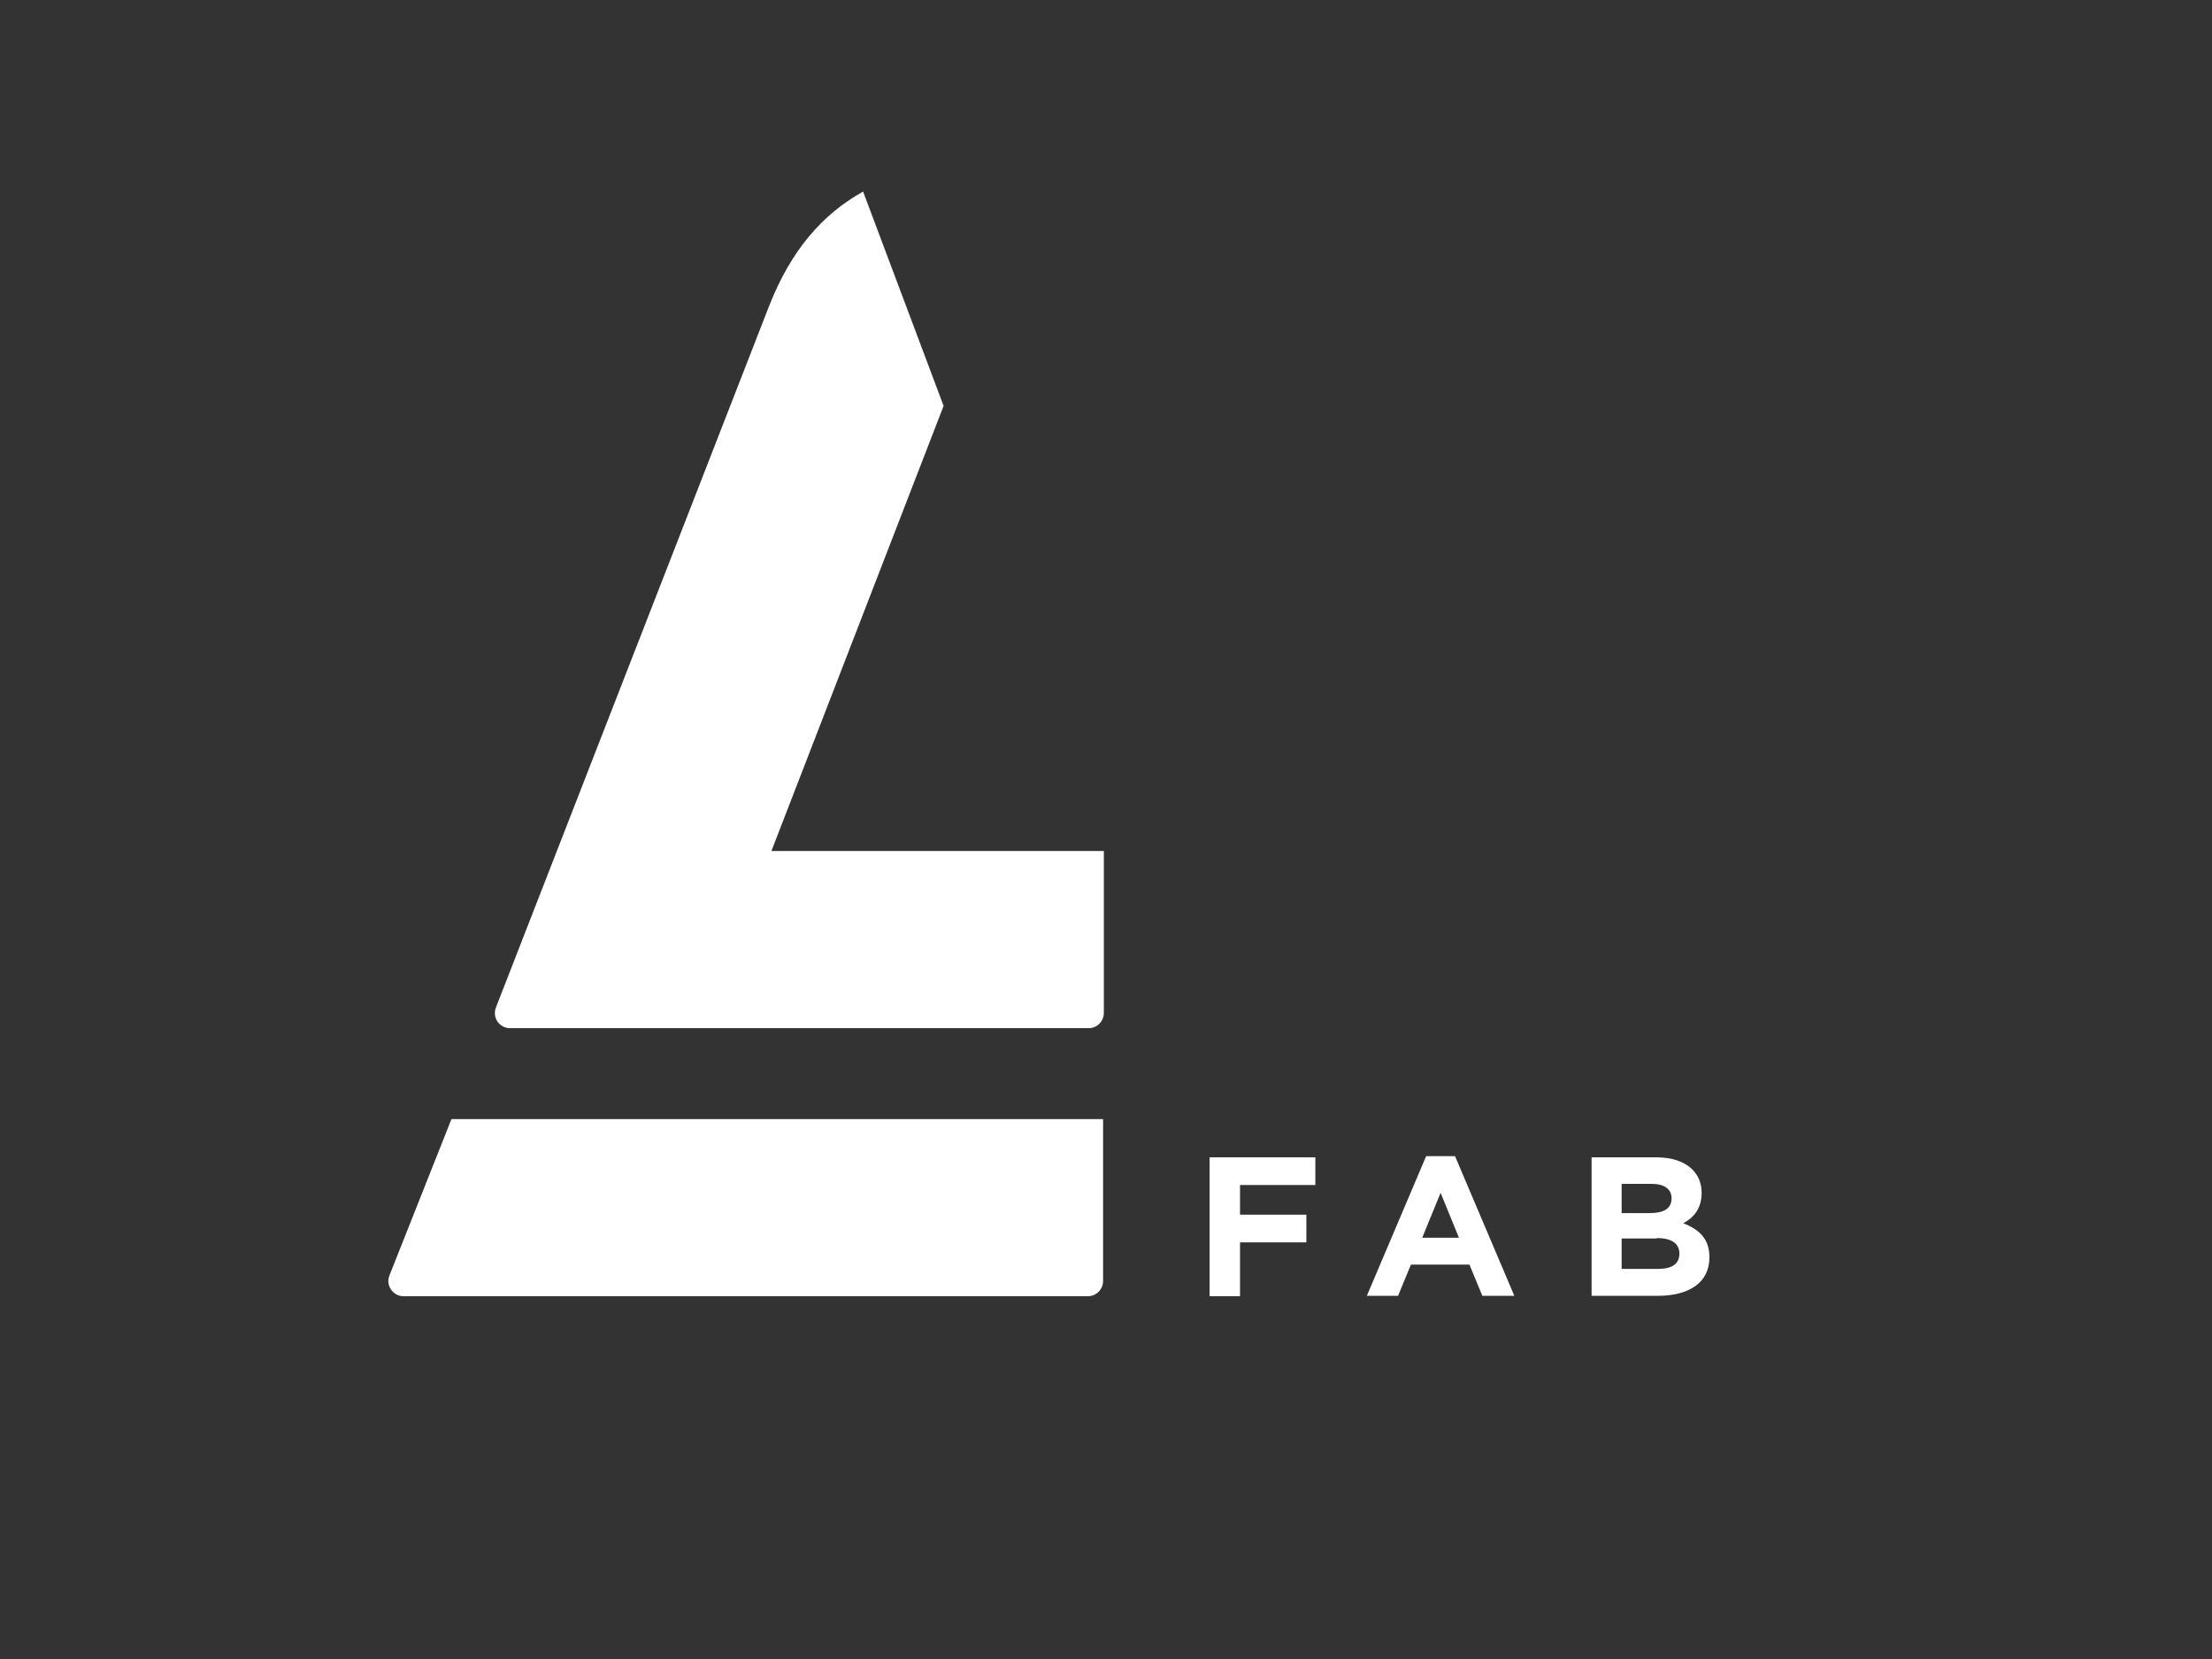
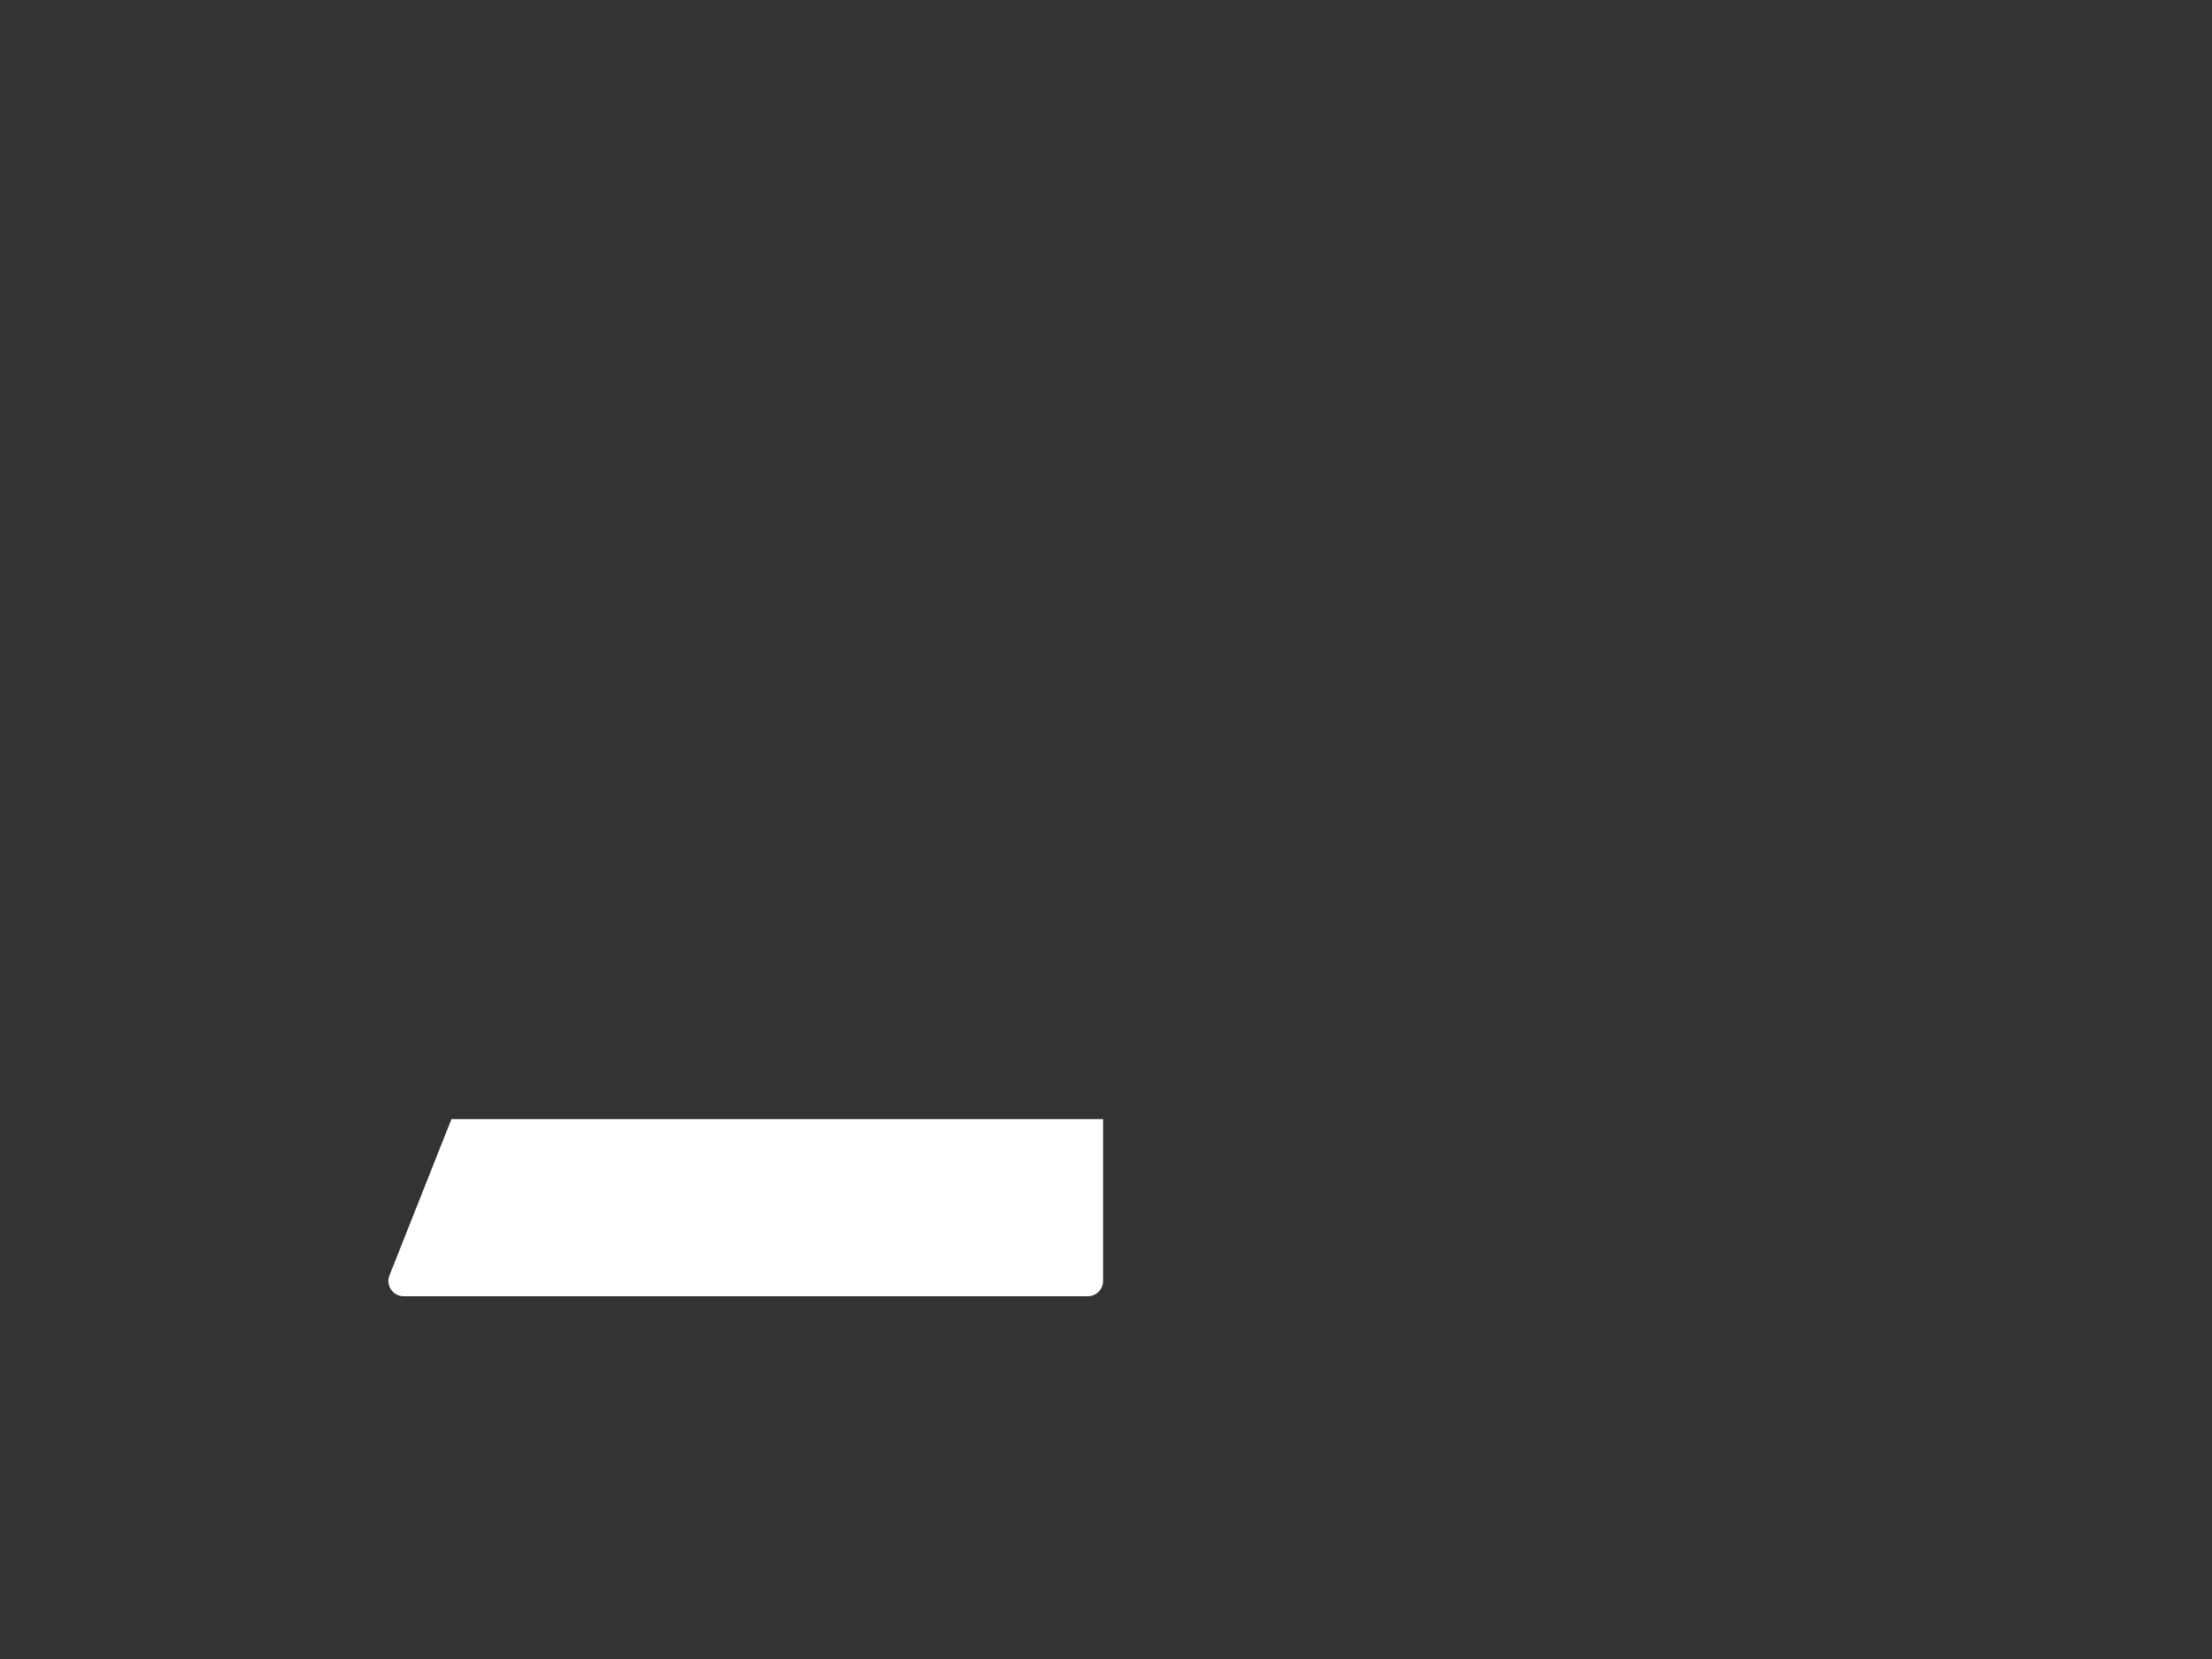
<svg xmlns="http://www.w3.org/2000/svg" id="a" data-name="Calque 1" viewBox="0 0 56.69 42.52">
  <rect x="0" y="0" width="56.69" height="42.52" fill="#333333" stroke="none" />
  <defs>
    <style>
      .b {
        fill: #fff;
        stroke-width: 0px;
      }
    </style>
  </defs>
-   <path class="b" d="M24.18,10.41l-4.41,11.4h8.52v4.15c0,.21-.17.39-.39.39h-14.83c-.27,0-.46-.27-.36-.53l7.01-18c.55-1.39,1.34-2.32,2.4-2.91l2.07,5.51" />
  <path class="b" d="M28.27,28.68H11.57l-1.59,4.01c-.1.25.09.53.36.53h17.54c.21,0,.39-.17.39-.39v-4.15Z" />
  <g>
-     <path class="b" d="M31,29.66h2.71v.71h-1.93v.76h1.7v.71h-1.7v1.38h-.78v-3.56Z" />
-     <path class="b" d="M36.57,29.63h.72l1.52,3.58h-.82l-.33-.8h-1.5l-.33.8h-.8l1.52-3.58ZM37.39,31.72l-.47-1.15-.47,1.15h.95Z" />
-     <path class="b" d="M40.79,29.66h1.65c.41,0,.73.11.93.31.16.16.24.36.24.6h0c0,.41-.21.64-.47.78.41.16.67.4.67.87h0c0,.66-.53.99-1.33.99h-1.69v-3.56ZM42.84,30.71c0-.23-.18-.37-.51-.37h-.77v.75h.72c.35,0,.56-.11.56-.38h0ZM42.46,31.74h-.9v.78h.93c.35,0,.55-.12.55-.39h0c0-.25-.18-.4-.58-.4Z" />
-   </g>
+     </g>
</svg>